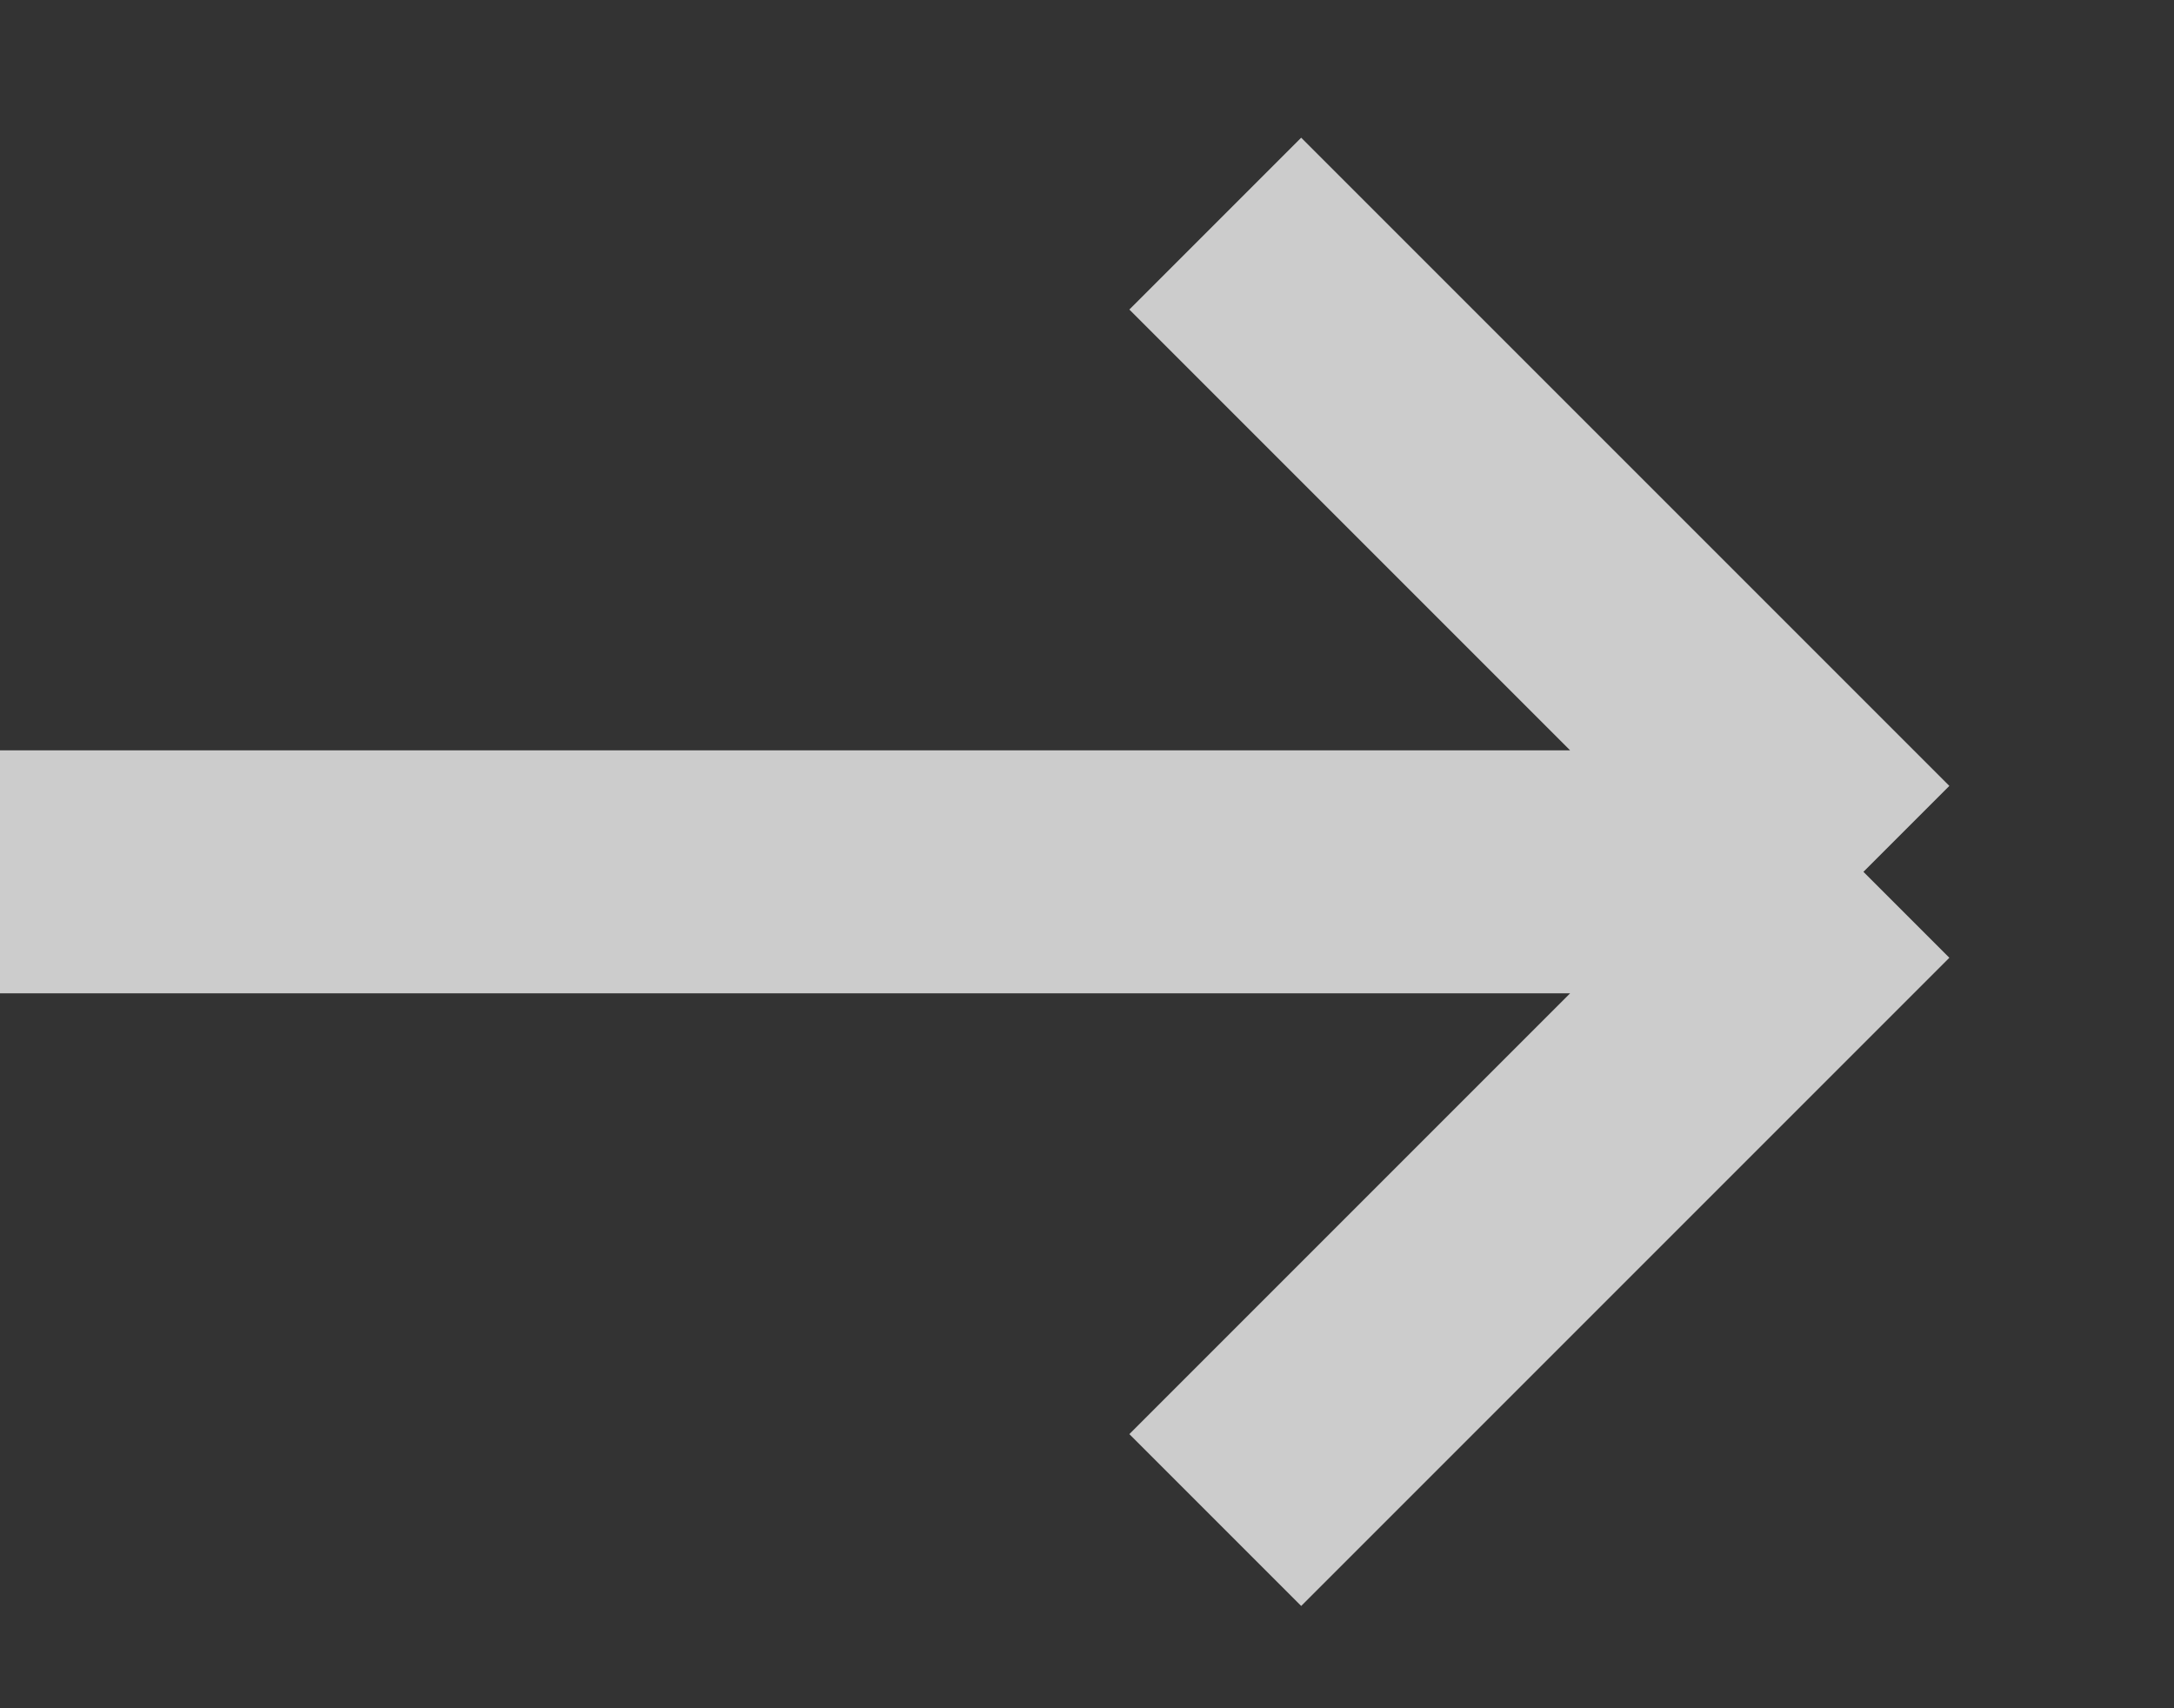
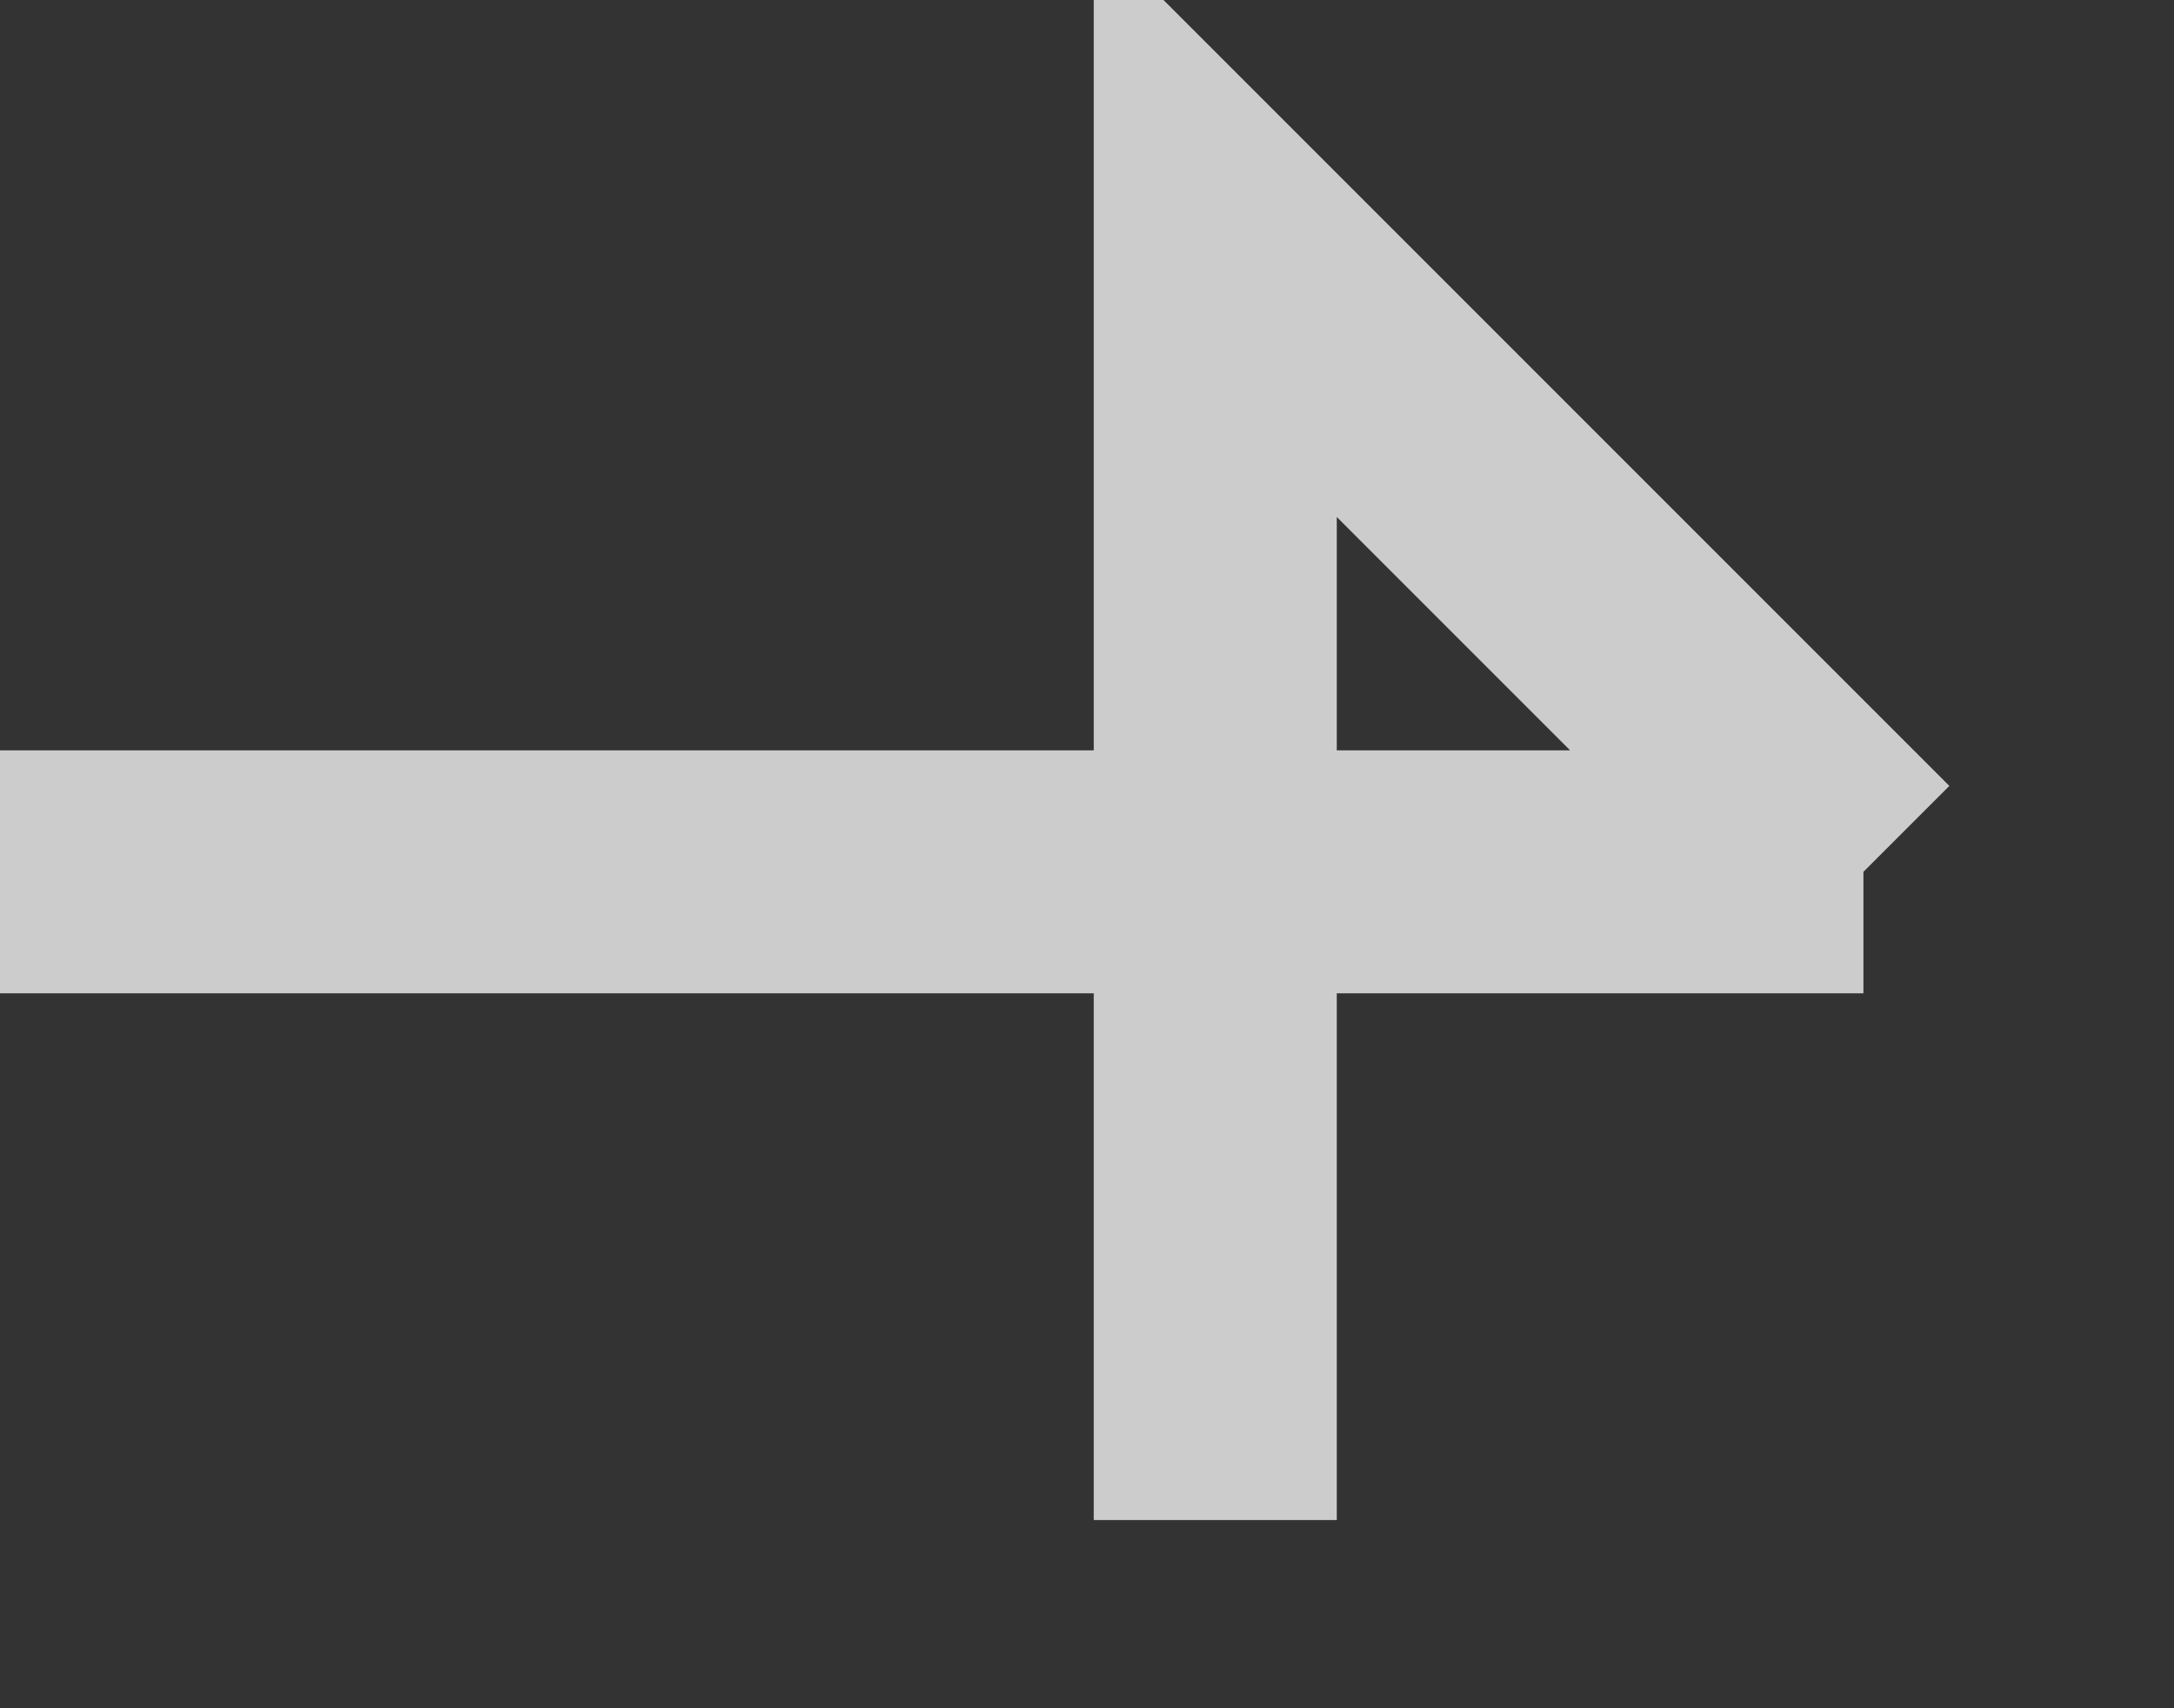
<svg xmlns="http://www.w3.org/2000/svg" width="14" height="11" viewBox="0 0 14 11" fill="none">
  <rect x="0" y="0" width="14" height="11" fill="#333333" stroke="none" />
-   <path d="M0 5.614H12M12 5.614L7.826 1.44M12 5.614L7.826 9.788" stroke="white" stroke-opacity="0.75" stroke-width="1.565" />
+   <path d="M0 5.614H12M12 5.614L7.826 1.44L7.826 9.788" stroke="white" stroke-opacity="0.75" stroke-width="1.565" />
</svg>